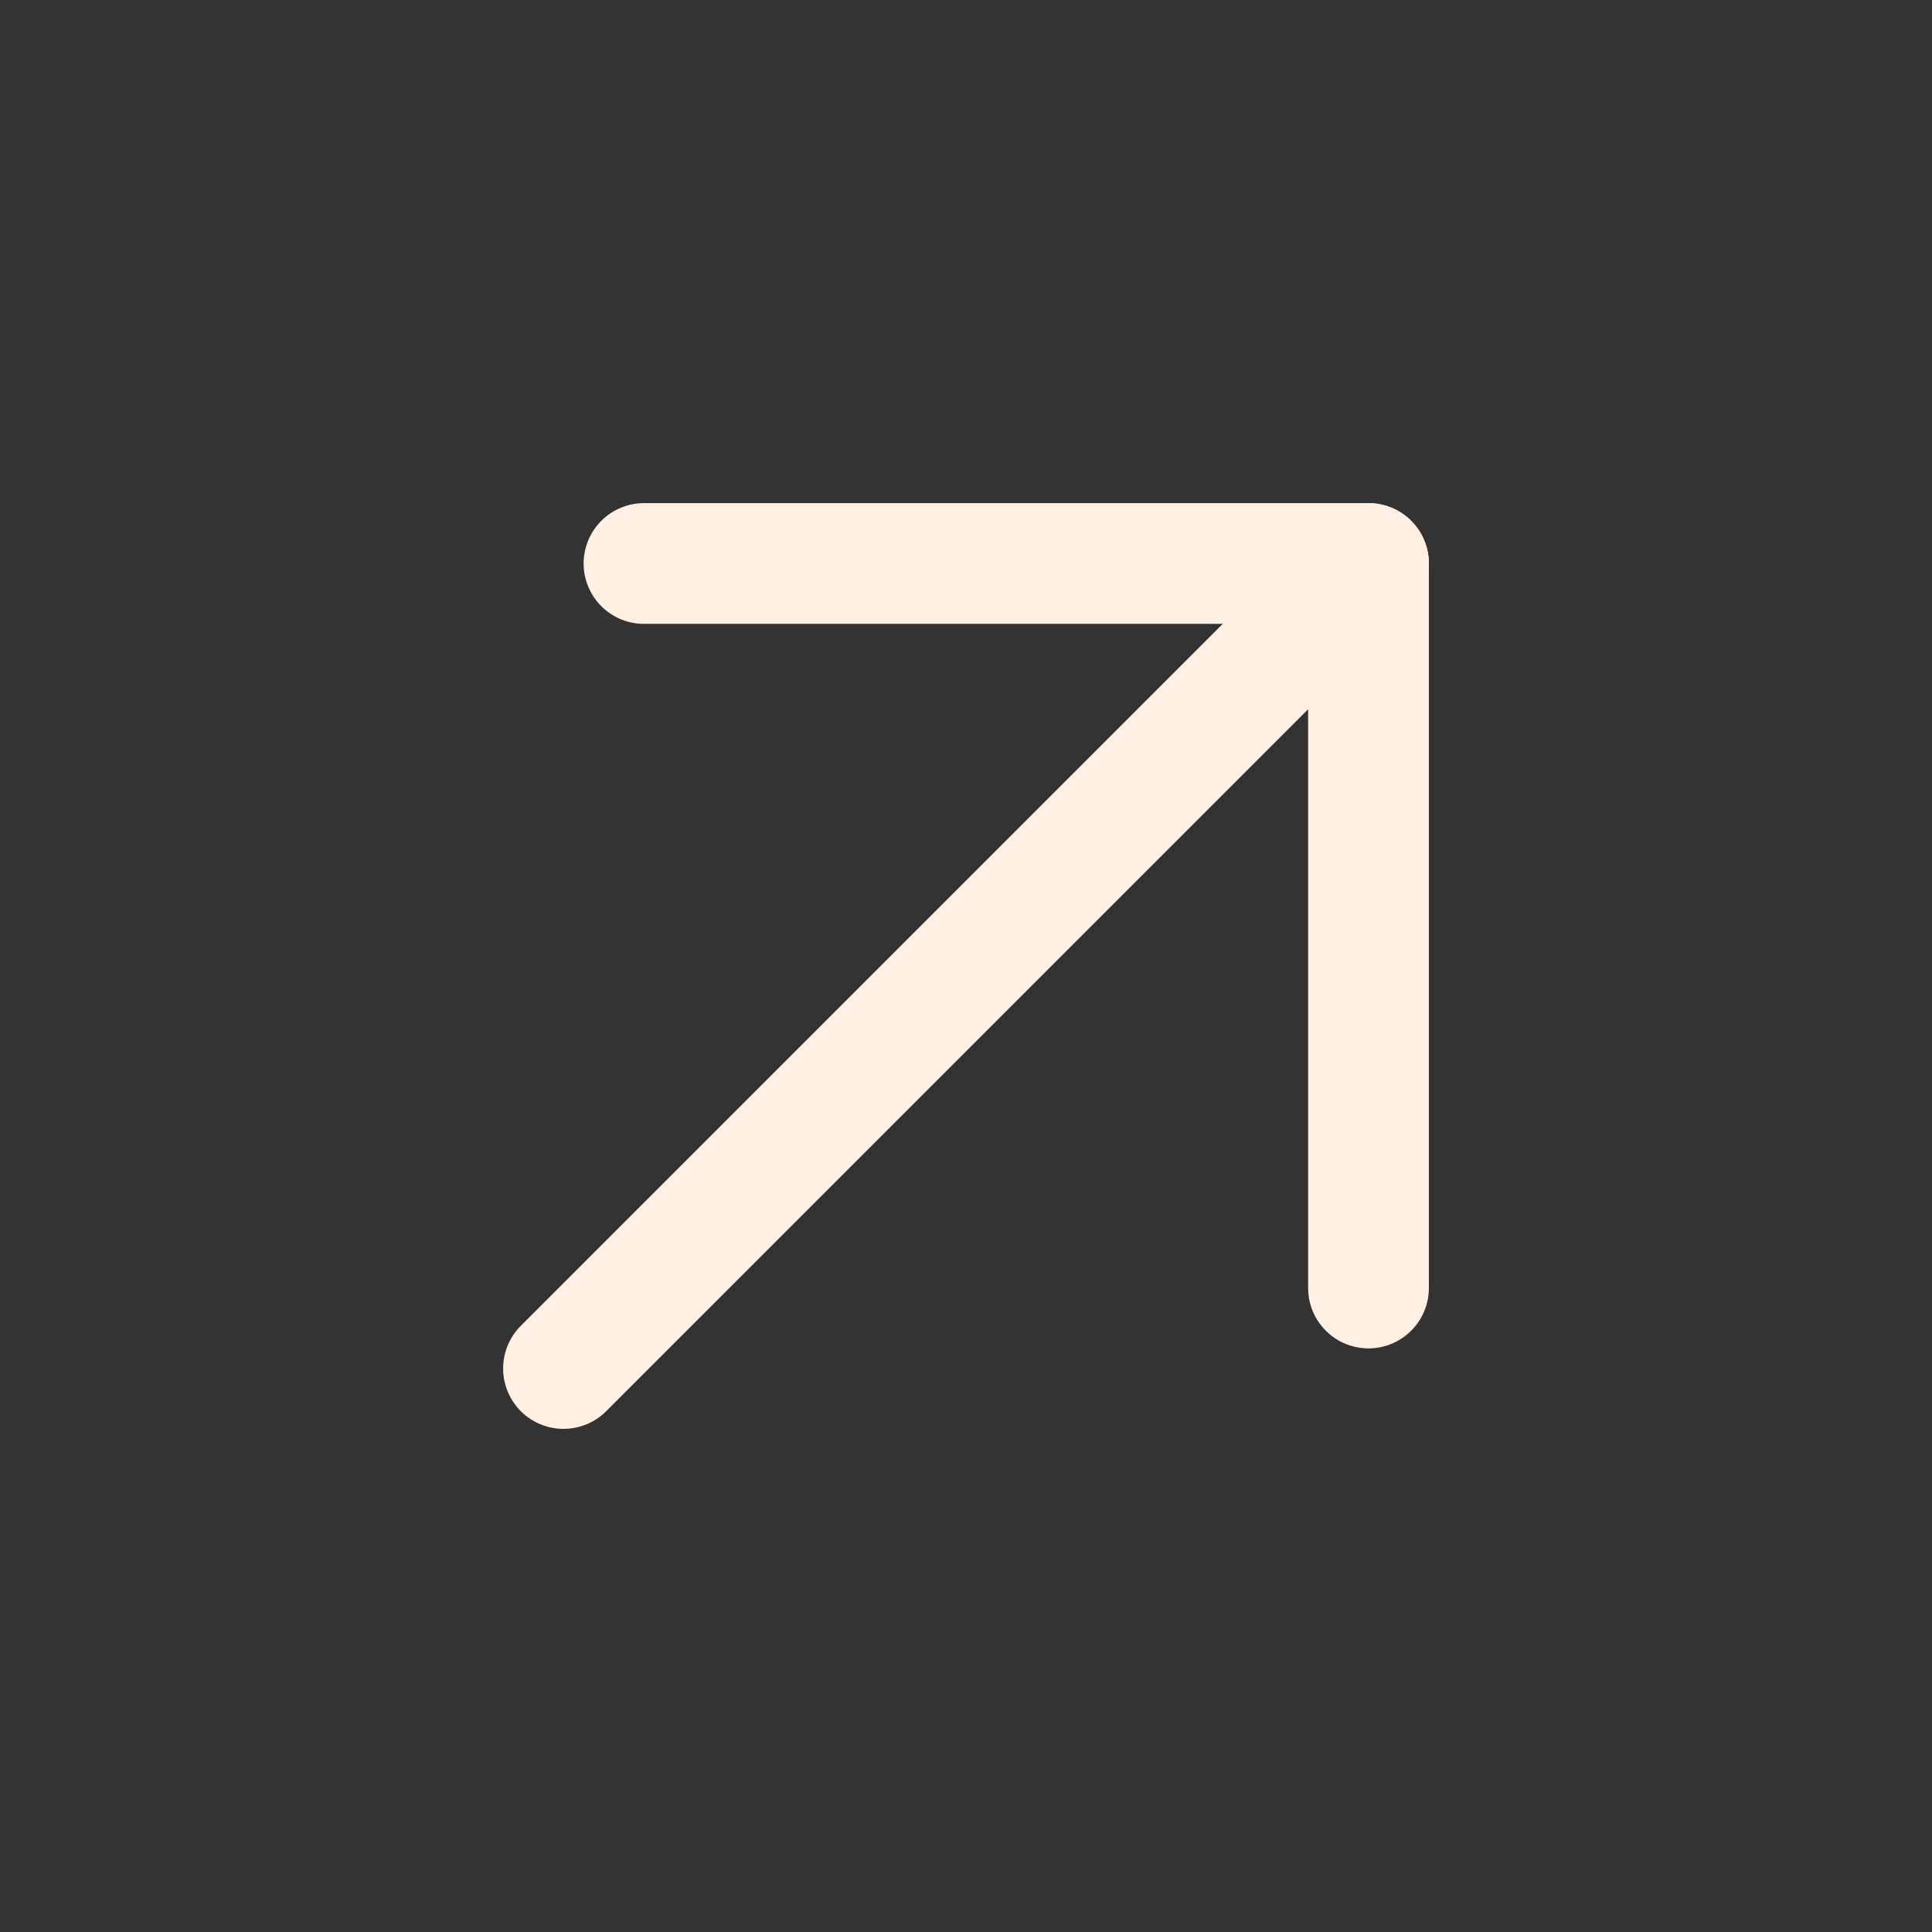
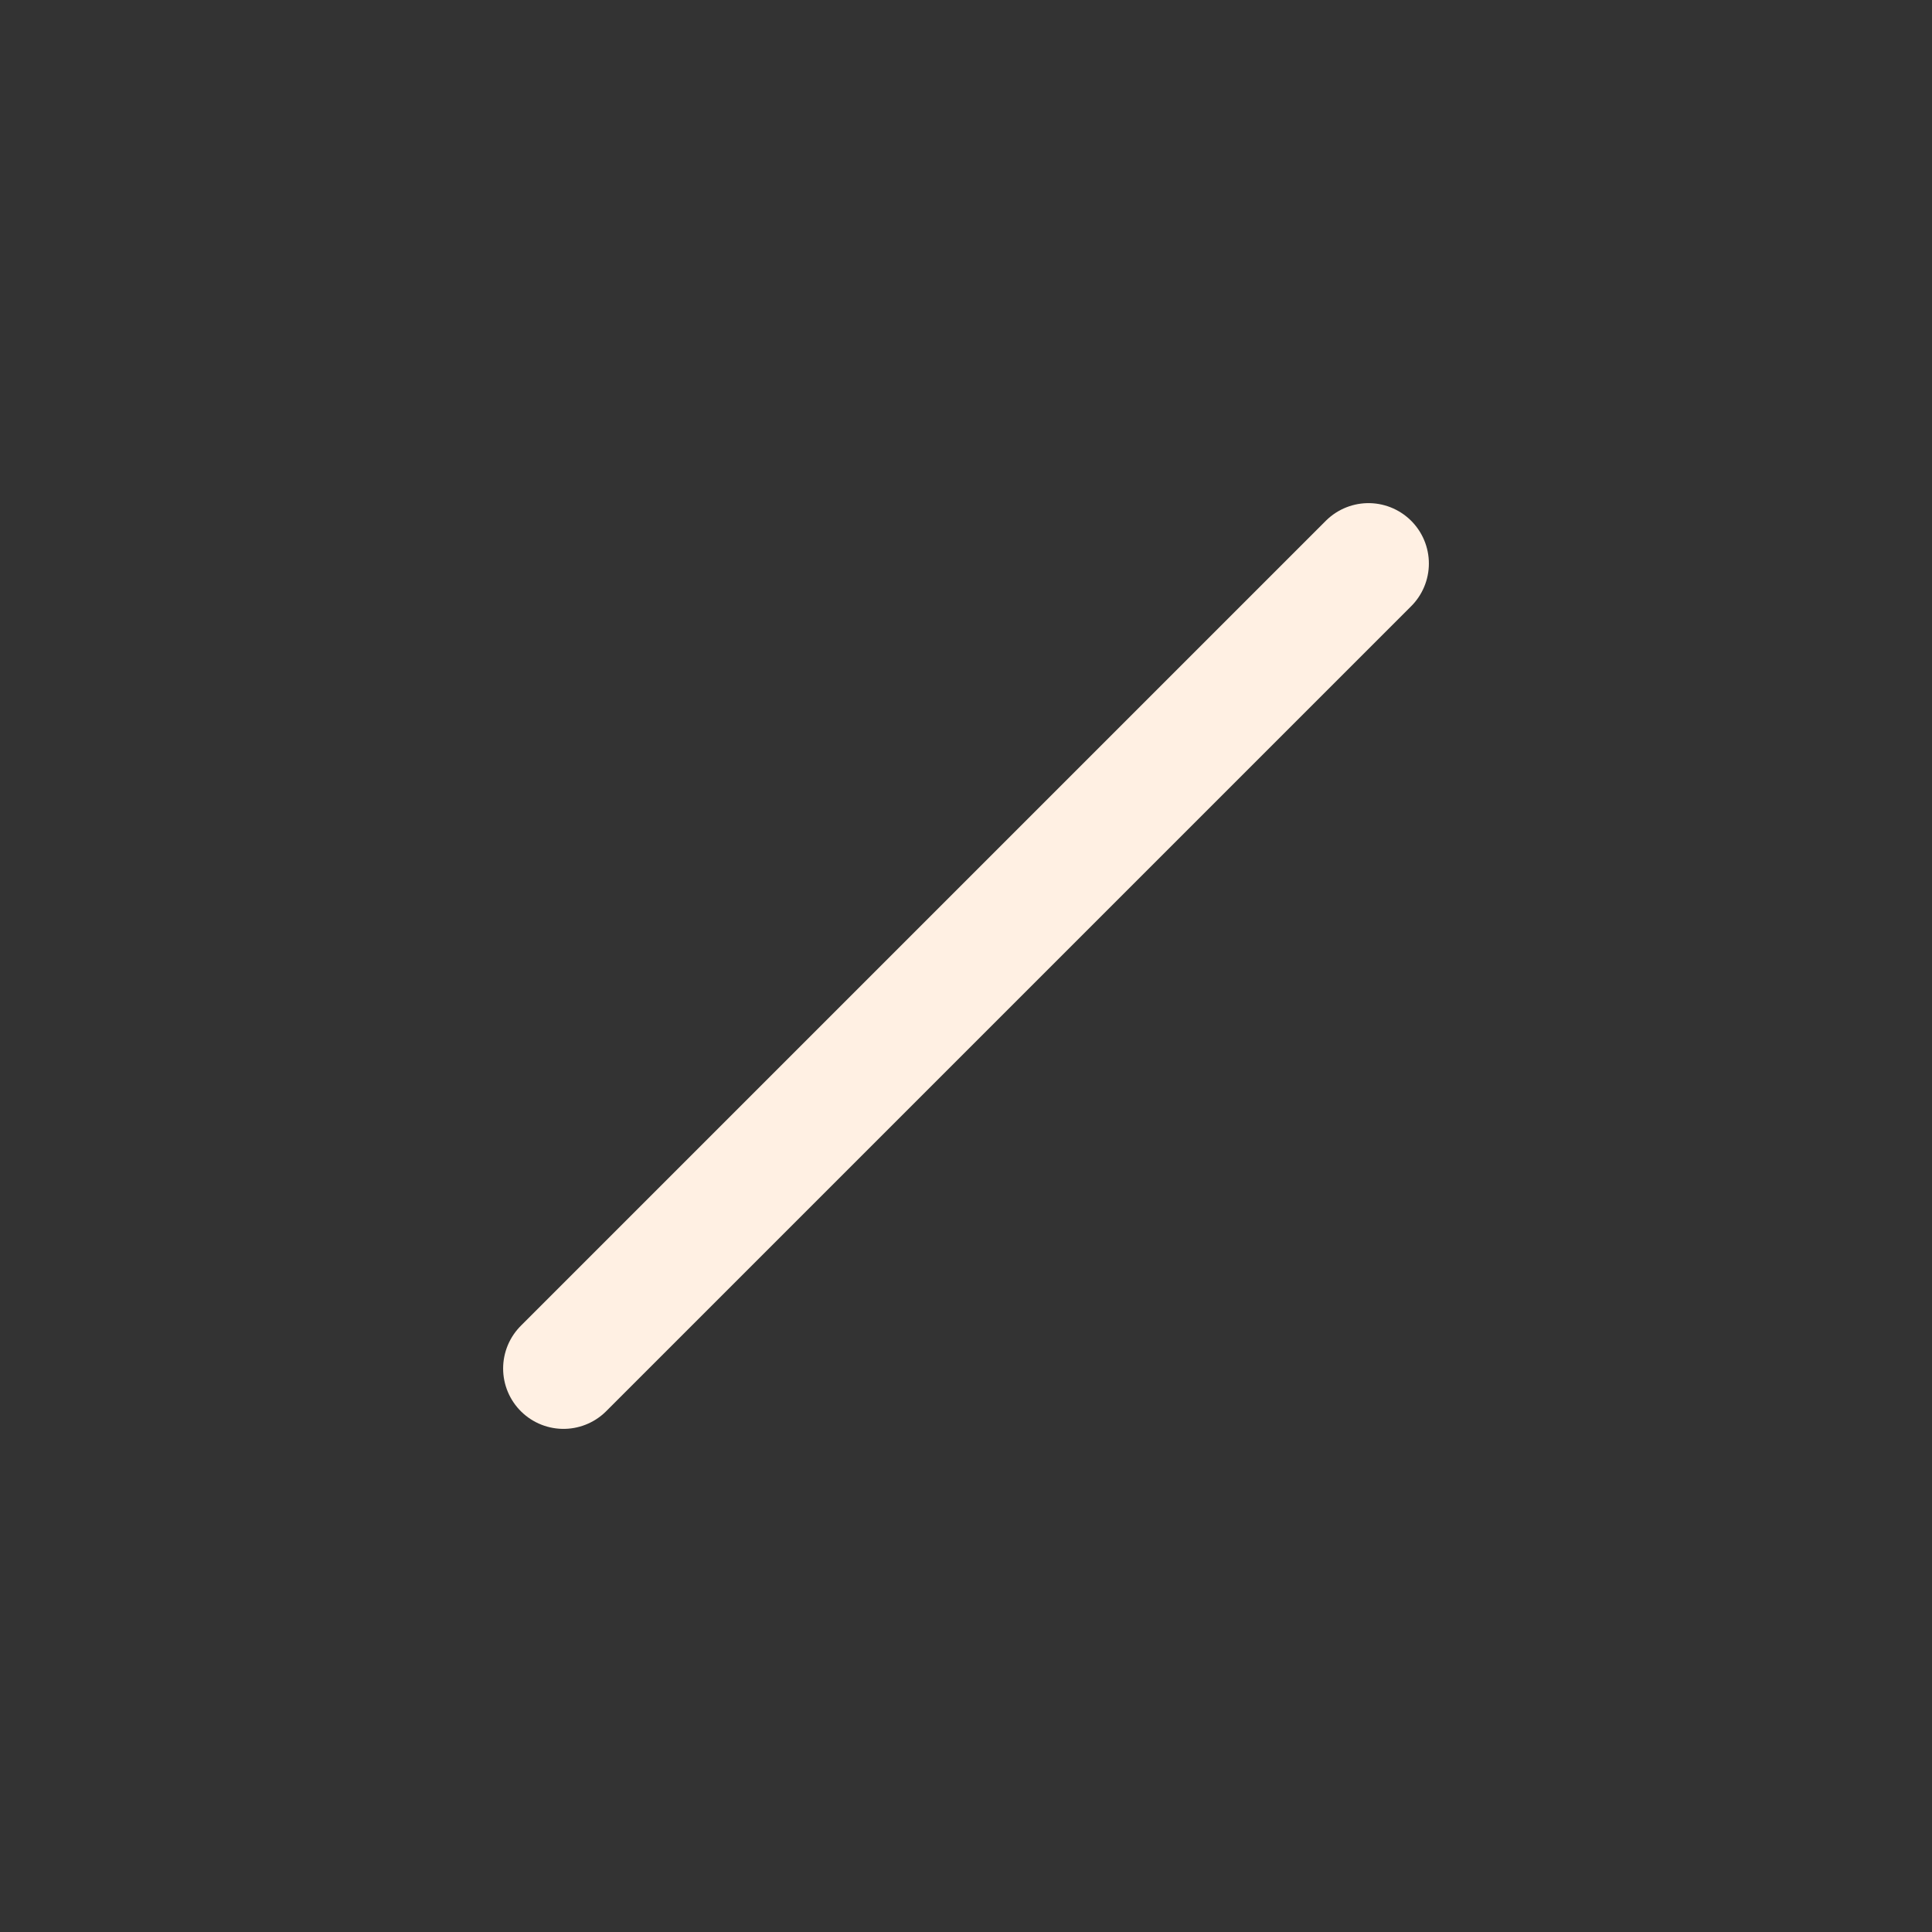
<svg xmlns="http://www.w3.org/2000/svg" width="18" height="18" viewBox="0 0 18 18" fill="none">
  <rect x="0" y="0" width="18" height="18" fill="#333333" stroke="none" />
  <path d="M12.75 5.25L5.25 12.75" stroke="#FFF0E3" stroke-width="1.125" stroke-linecap="round" stroke-linejoin="round" />
-   <path d="M6 5.25H12.75V12" stroke="#FFF0E3" stroke-width="1.125" stroke-linecap="round" stroke-linejoin="round" />
</svg>